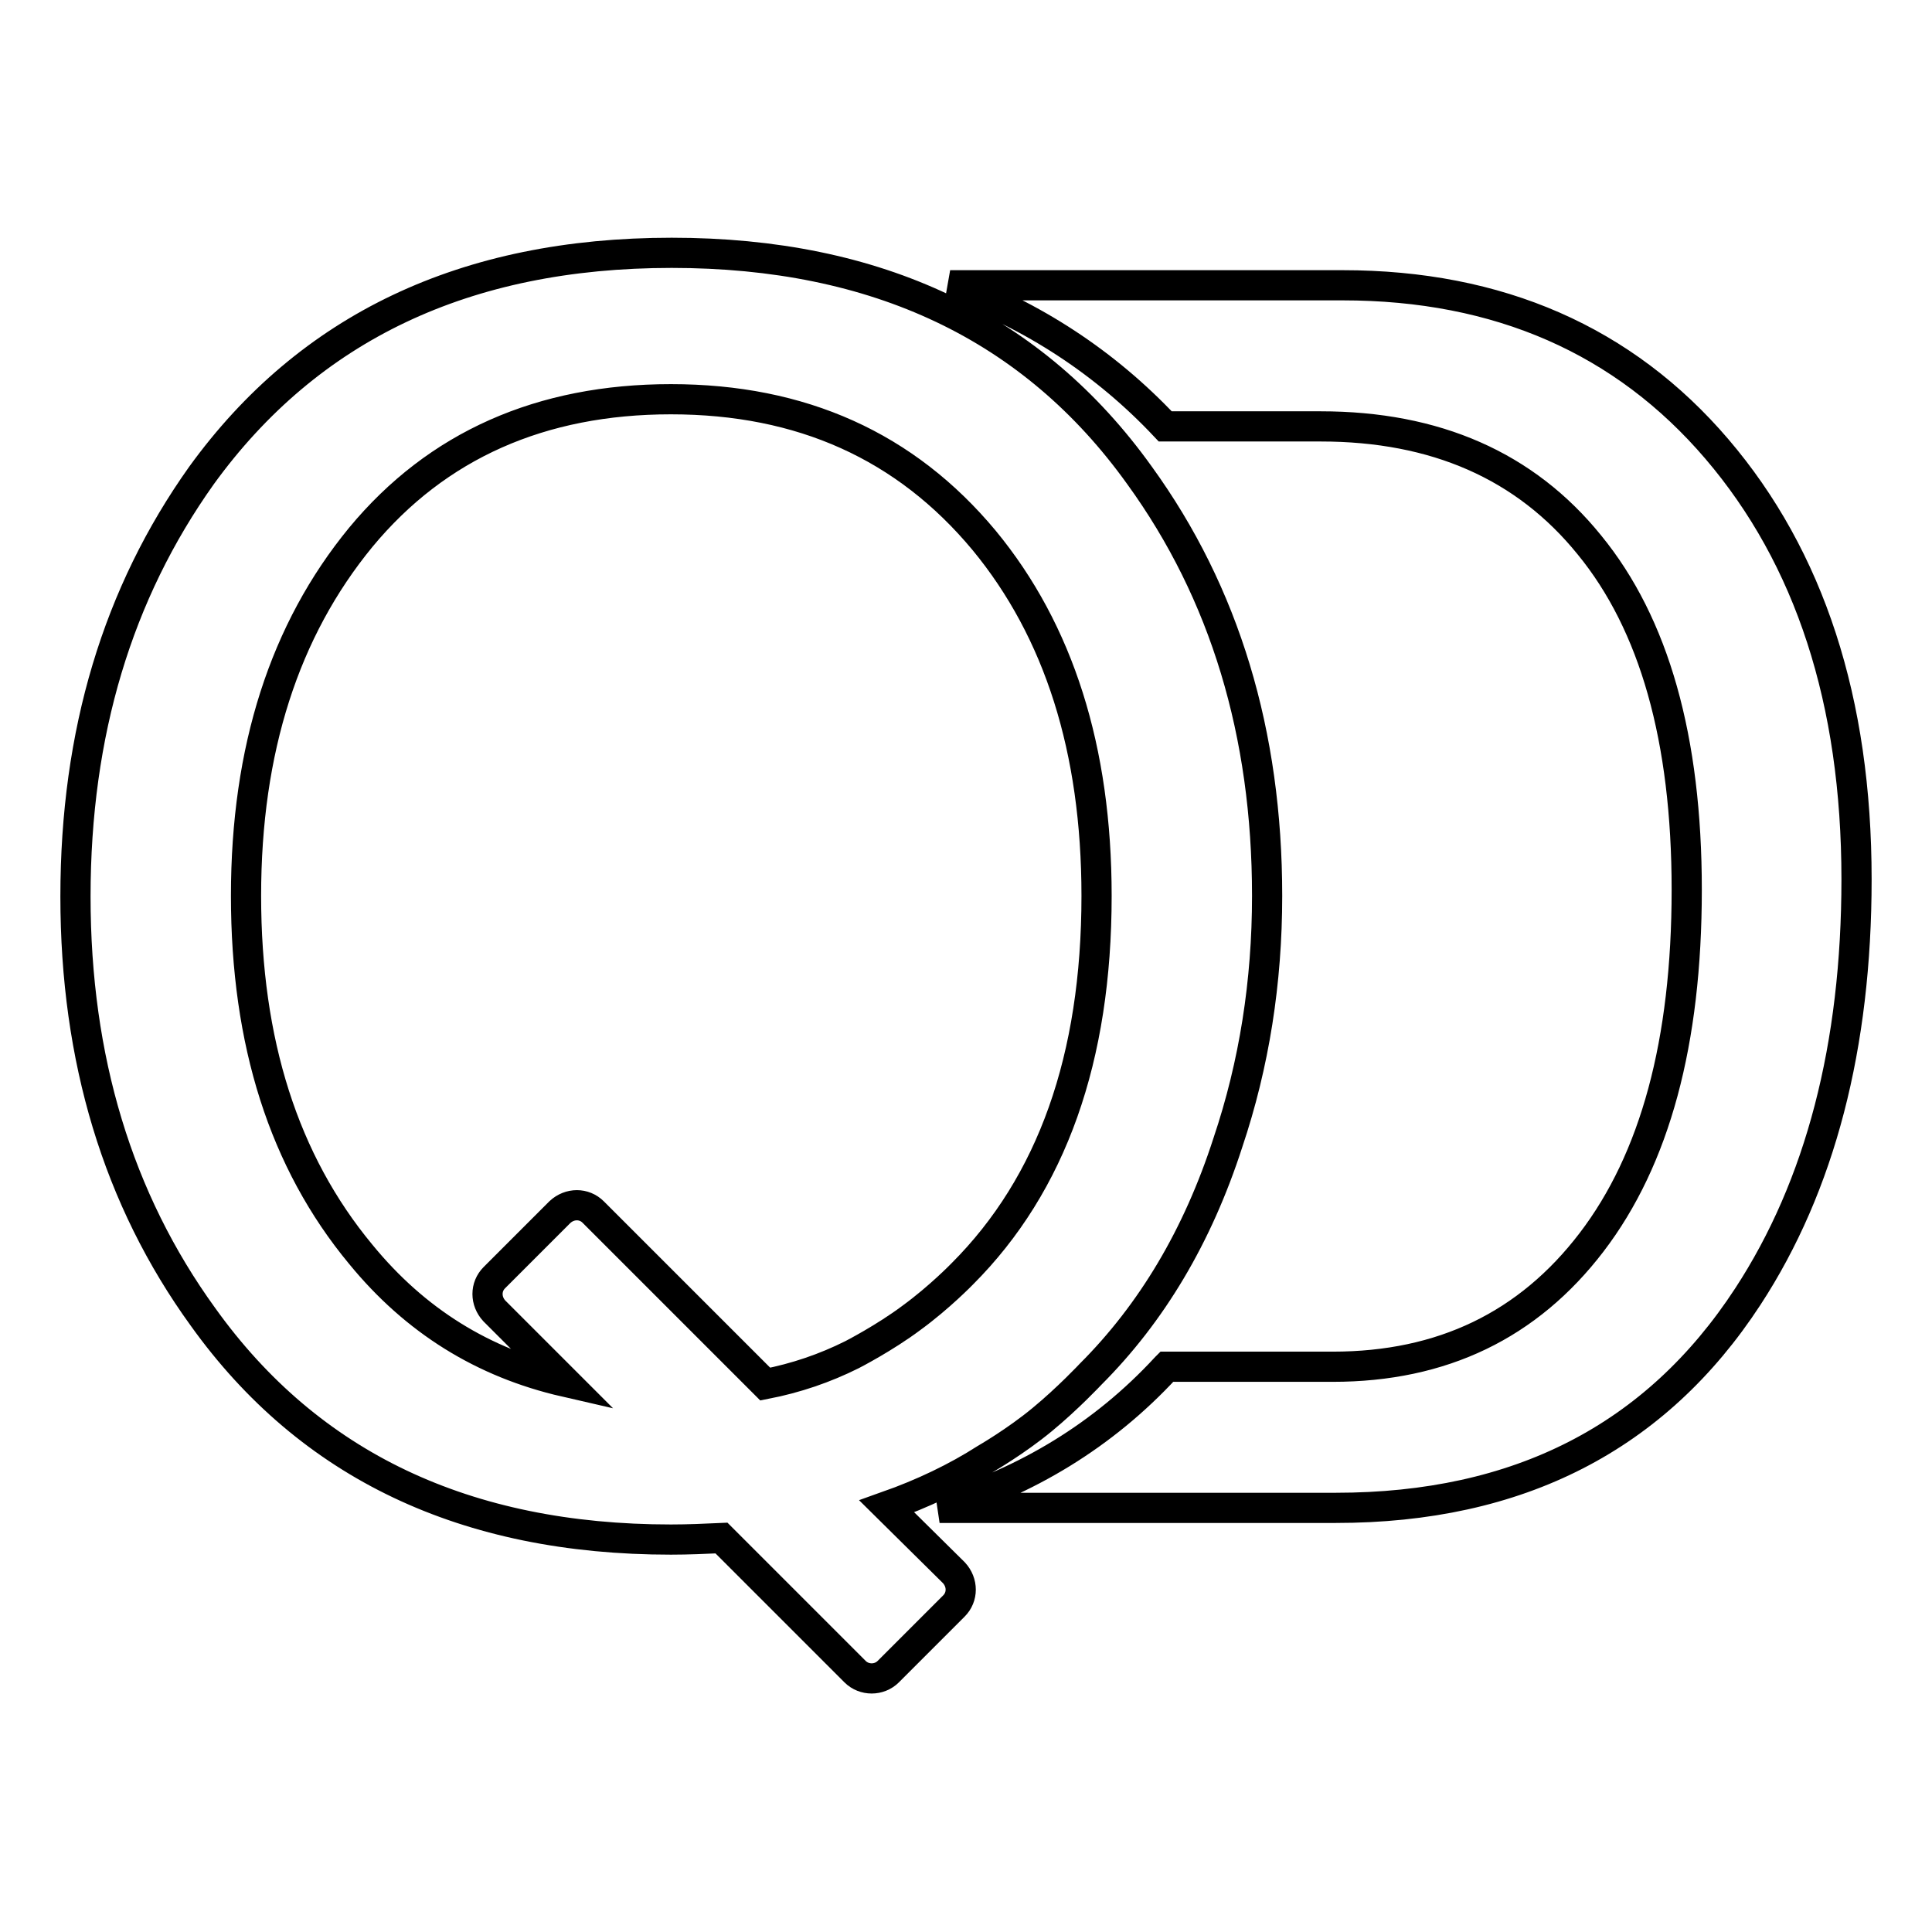
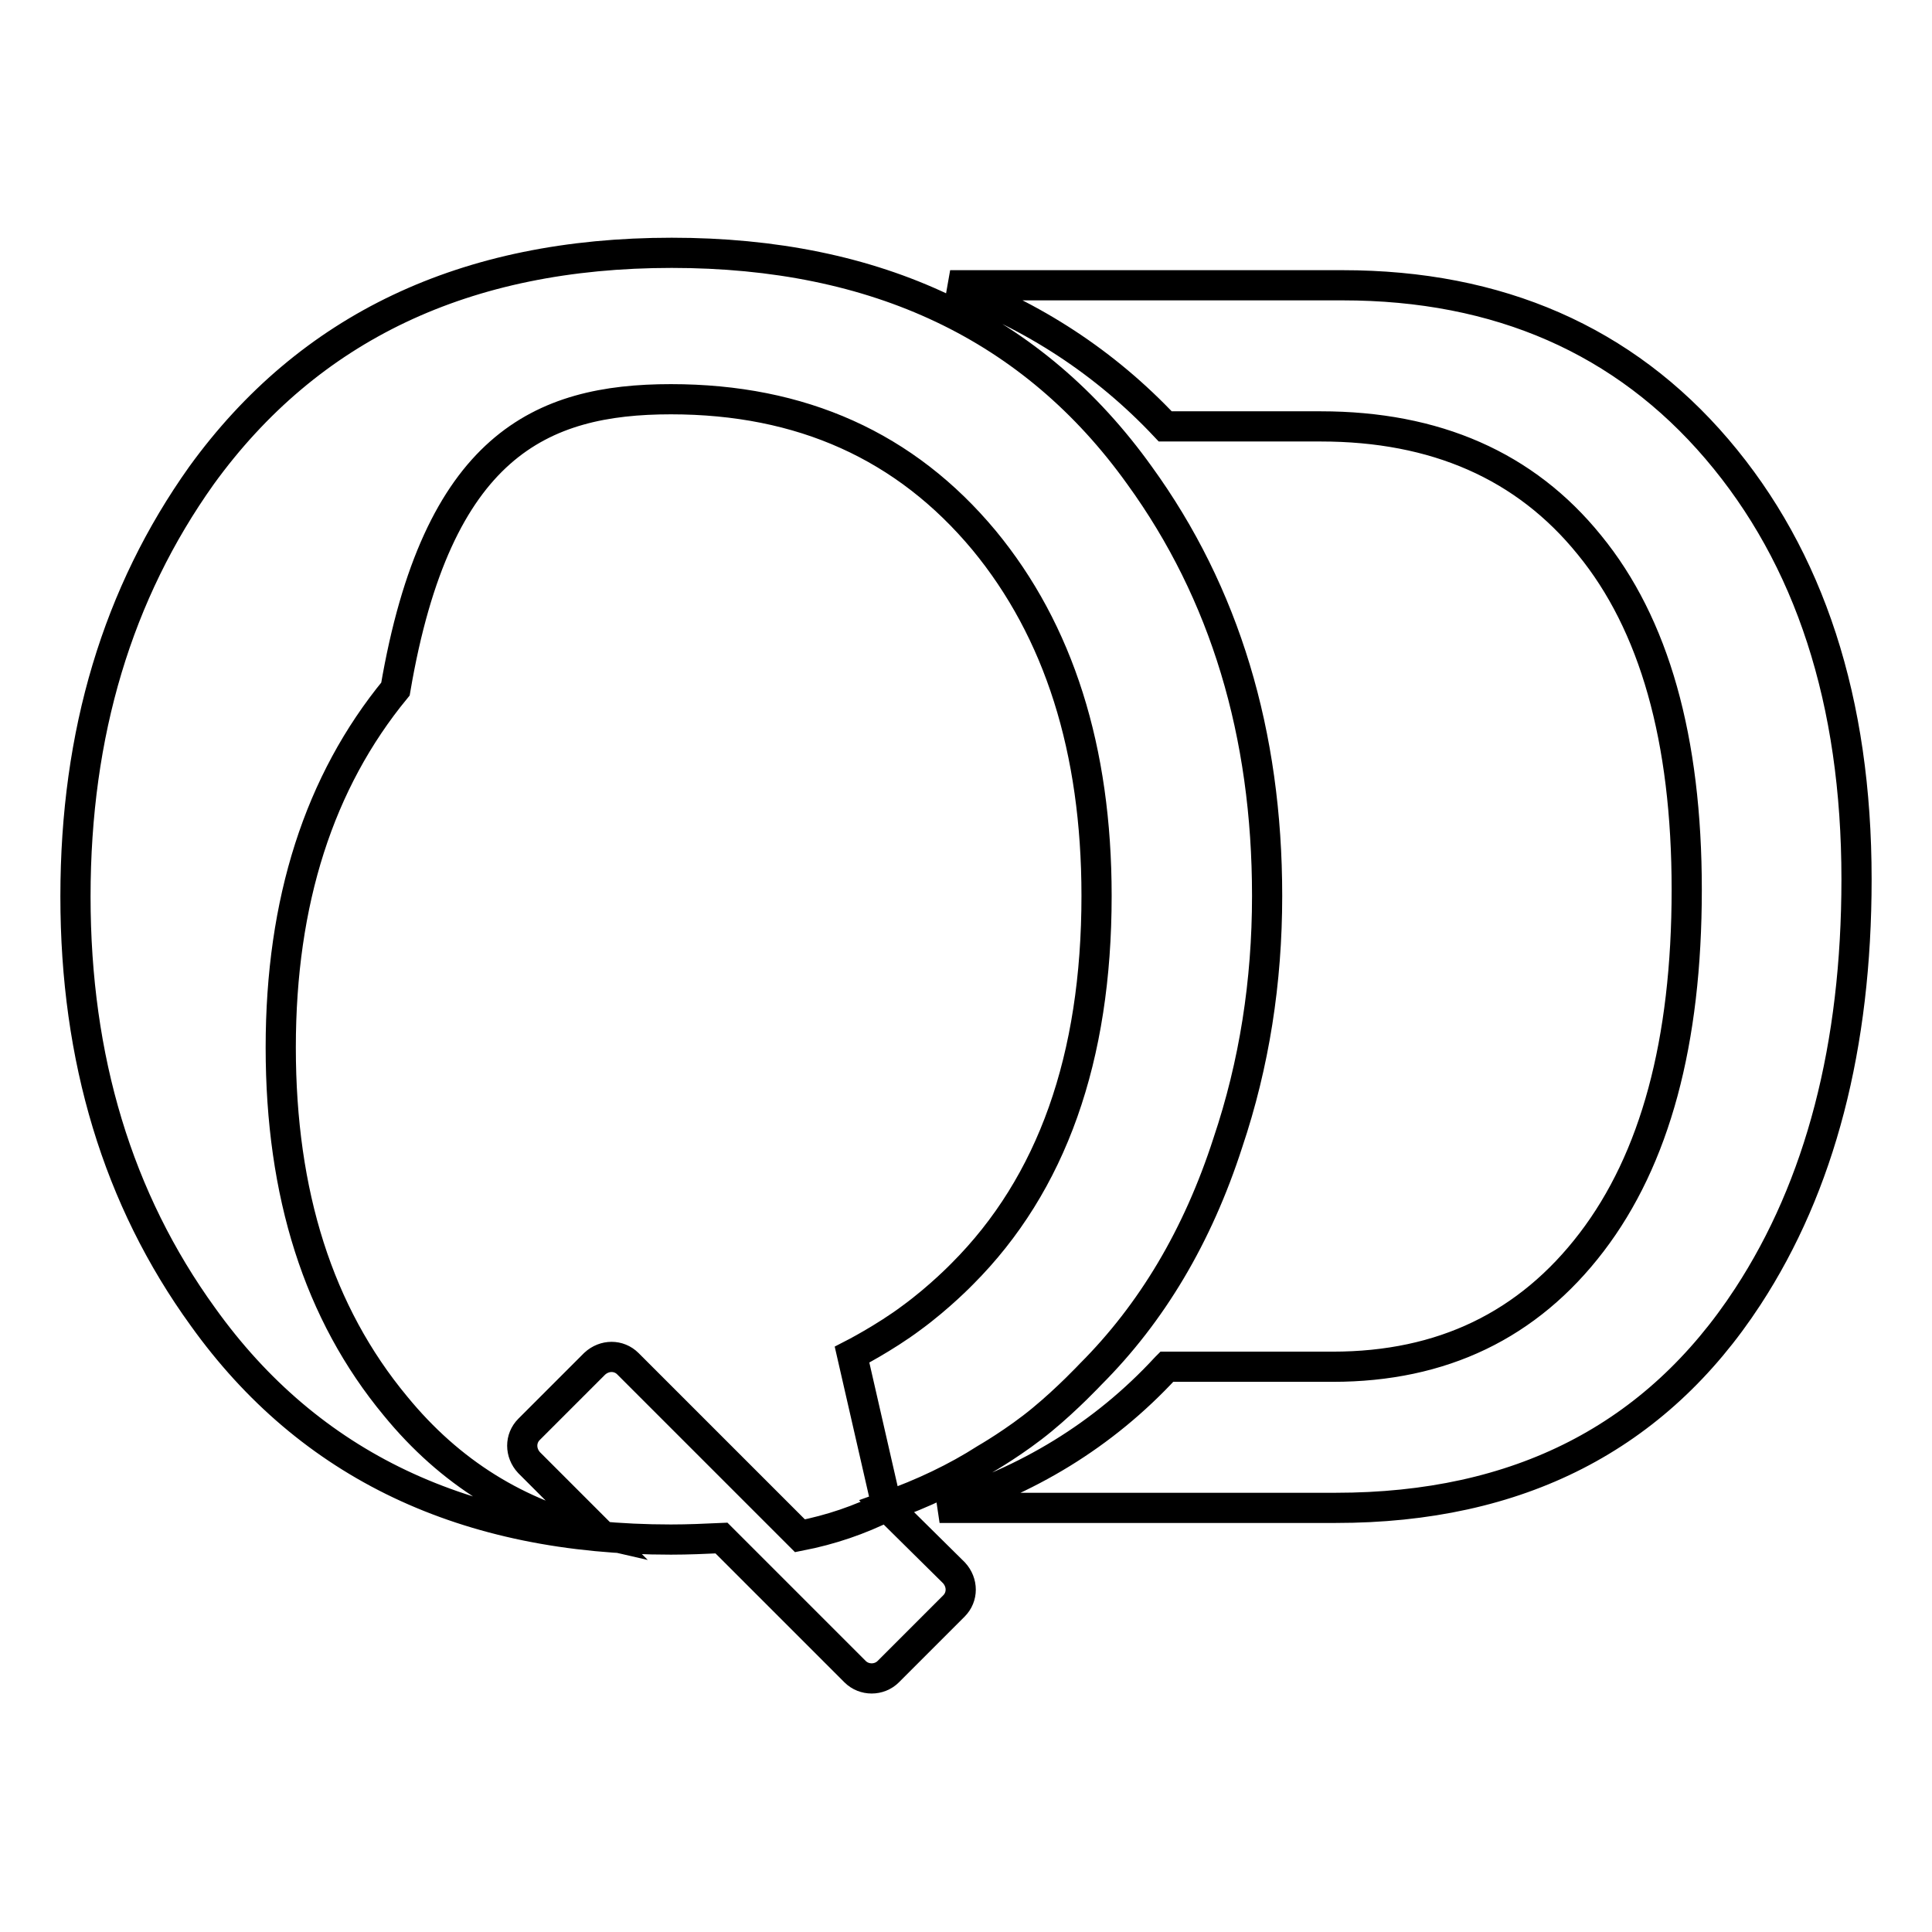
<svg xmlns="http://www.w3.org/2000/svg" version="1.1" x="0px" y="0px" viewBox="0 0 256 256" enable-background="new 0 0 256 256" xml:space="preserve">
  <g>
-     <path stroke-width="4" fill-opacity="0" stroke="#000000" d="M117.5,199.6c4.8-1.7,9.2-3.8,13.1-6.3c0,0,4-2.3,7.5-5.2c3.4-2.8,6.4-6,6.4-6c8.1-8.1,14.2-18.3,18.2-30.7 c3.5-10.4,5.2-21.3,5.2-32.7c0-21.5-5.6-40.1-16.9-55.7c-14.1-19.7-34.8-29.5-62-29.5c-27.4,0-48.1,9.9-62.3,29.5 C15.6,78.6,10,97.1,10,118.8c0,21.5,5.6,40.1,16.9,55.7C41,194.2,61.7,204,88.9,204c2.3,0,4.5-0.1,6.7-0.2l17.7,17.7 c1.2,1.2,3.2,1.2,4.4,0l8.7-8.7c1.2-1.2,1.2-3.1,0-4.4L117.5,199.6z M112.9,179.5c-3.6,1.8-7.4,3.1-11.5,3.9l-22.8-22.8 c-1.2-1.2-3.1-1.2-4.4,0l-8.7,8.7c-1.2,1.2-1.2,3.1,0,4.4l9.4,9.4c-10.9-2.5-19.9-8.1-27.1-16.9c-10.2-12.3-15.2-28.1-15.2-47.5 c0-19.4,5.1-35.2,15.2-47.5C57.9,59,71.7,52.9,88.9,52.9c17.3,0,31.1,6.2,41.5,18.7c9.9,12,14.9,27.7,14.9,47.1 c0,21.5-5.9,38.2-17.8,50.1c0,0-3,3.1-6.7,5.8C117.2,177.3,112.9,179.5,112.9,179.5z M227.5,59.5c-12.3-14.4-28.9-21.7-49.6-21.7 h-52c11,4,20.6,10.3,28.5,18.7h20.6c15.2,0,27.1,5.2,35.6,15.7c8.6,10.5,12.9,25.7,12.9,45.7c0,20.2-4.2,35.7-12.6,46.7 c-8.4,11-19.8,16.5-34.3,16.5h-22c0,0-0.1,0.1-0.1,0.1c-8.3,9-18.5,15.1-30,18.6H177c24.2,0,42.4-9.3,54.6-28 c9.6-14.7,14.4-33.2,14.4-55.3C246,92.9,239.8,73.9,227.5,59.5z" />
+     <path stroke-width="4" fill-opacity="0" stroke="#000000" d="M117.5,199.6c4.8-1.7,9.2-3.8,13.1-6.3c0,0,4-2.3,7.5-5.2c3.4-2.8,6.4-6,6.4-6c8.1-8.1,14.2-18.3,18.2-30.7 c3.5-10.4,5.2-21.3,5.2-32.7c0-21.5-5.6-40.1-16.9-55.7c-14.1-19.7-34.8-29.5-62-29.5c-27.4,0-48.1,9.9-62.3,29.5 C15.6,78.6,10,97.1,10,118.8c0,21.5,5.6,40.1,16.9,55.7C41,194.2,61.7,204,88.9,204c2.3,0,4.5-0.1,6.7-0.2l17.7,17.7 c1.2,1.2,3.2,1.2,4.4,0l8.7-8.7c1.2-1.2,1.2-3.1,0-4.4L117.5,199.6z c-3.6,1.8-7.4,3.1-11.5,3.9l-22.8-22.8 c-1.2-1.2-3.1-1.2-4.4,0l-8.7,8.7c-1.2,1.2-1.2,3.1,0,4.4l9.4,9.4c-10.9-2.5-19.9-8.1-27.1-16.9c-10.2-12.3-15.2-28.1-15.2-47.5 c0-19.4,5.1-35.2,15.2-47.5C57.9,59,71.7,52.9,88.9,52.9c17.3,0,31.1,6.2,41.5,18.7c9.9,12,14.9,27.7,14.9,47.1 c0,21.5-5.9,38.2-17.8,50.1c0,0-3,3.1-6.7,5.8C117.2,177.3,112.9,179.5,112.9,179.5z M227.5,59.5c-12.3-14.4-28.9-21.7-49.6-21.7 h-52c11,4,20.6,10.3,28.5,18.7h20.6c15.2,0,27.1,5.2,35.6,15.7c8.6,10.5,12.9,25.7,12.9,45.7c0,20.2-4.2,35.7-12.6,46.7 c-8.4,11-19.8,16.5-34.3,16.5h-22c0,0-0.1,0.1-0.1,0.1c-8.3,9-18.5,15.1-30,18.6H177c24.2,0,42.4-9.3,54.6-28 c9.6-14.7,14.4-33.2,14.4-55.3C246,92.9,239.8,73.9,227.5,59.5z" />
  </g>
</svg>